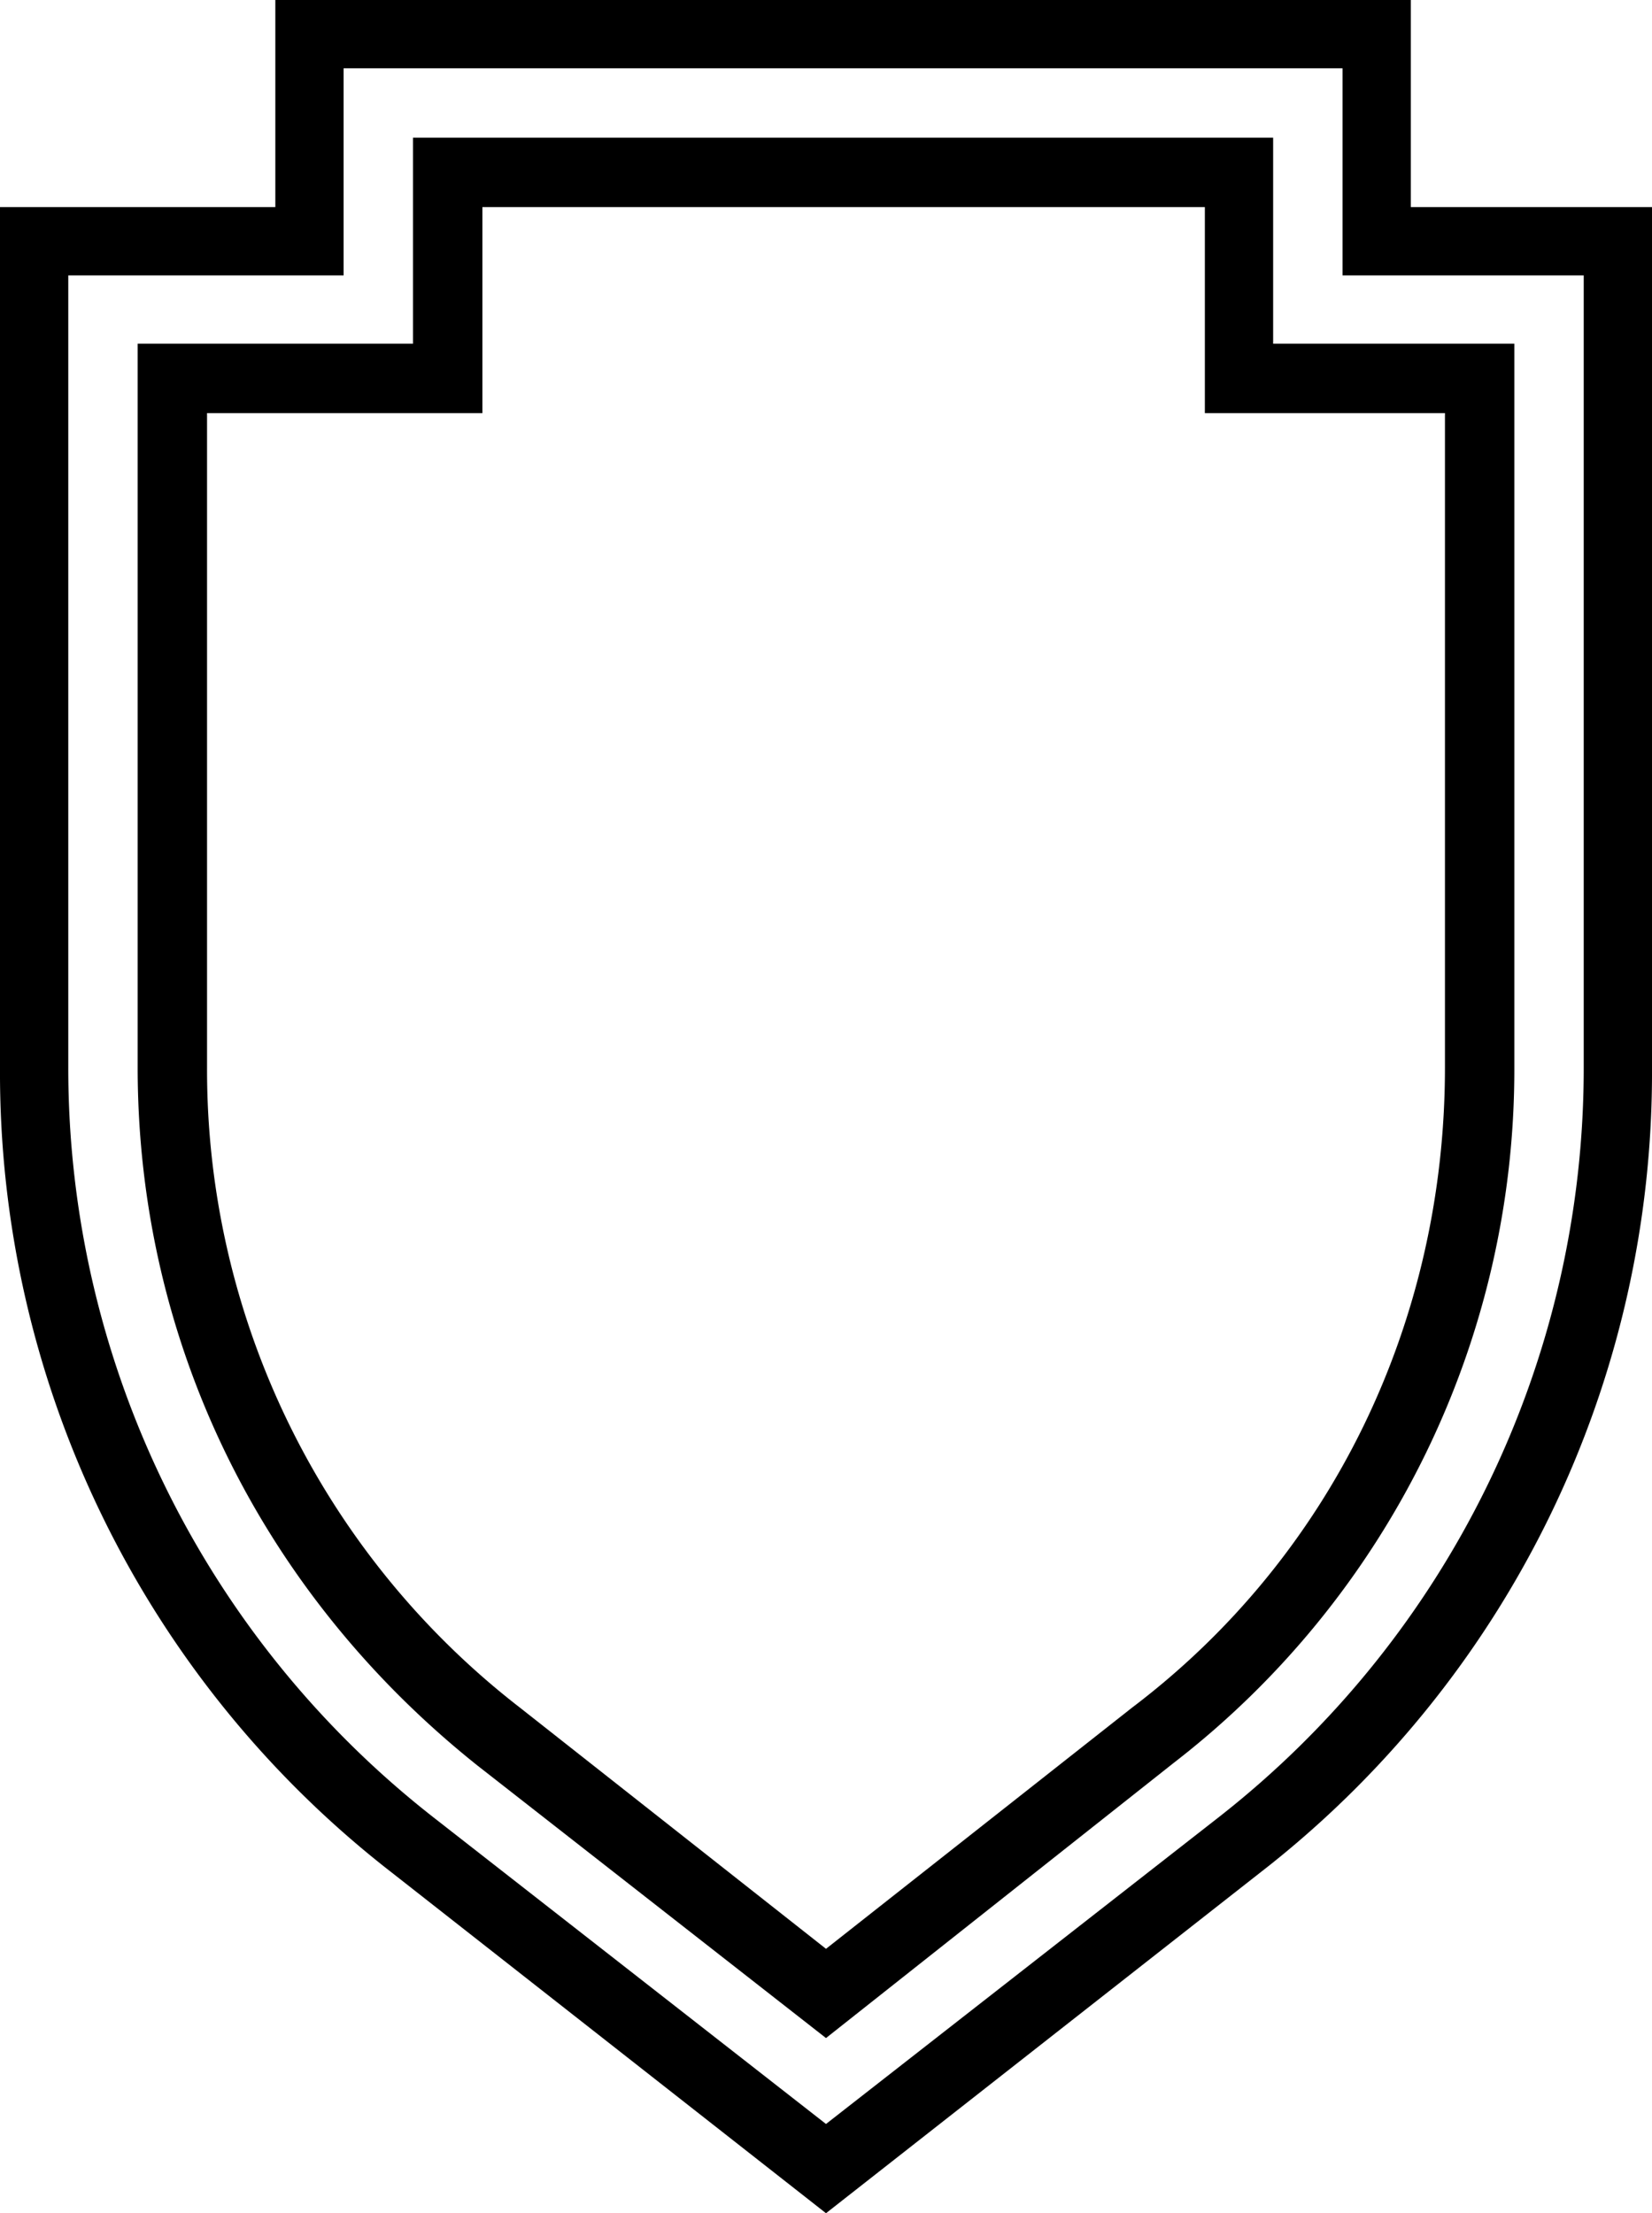
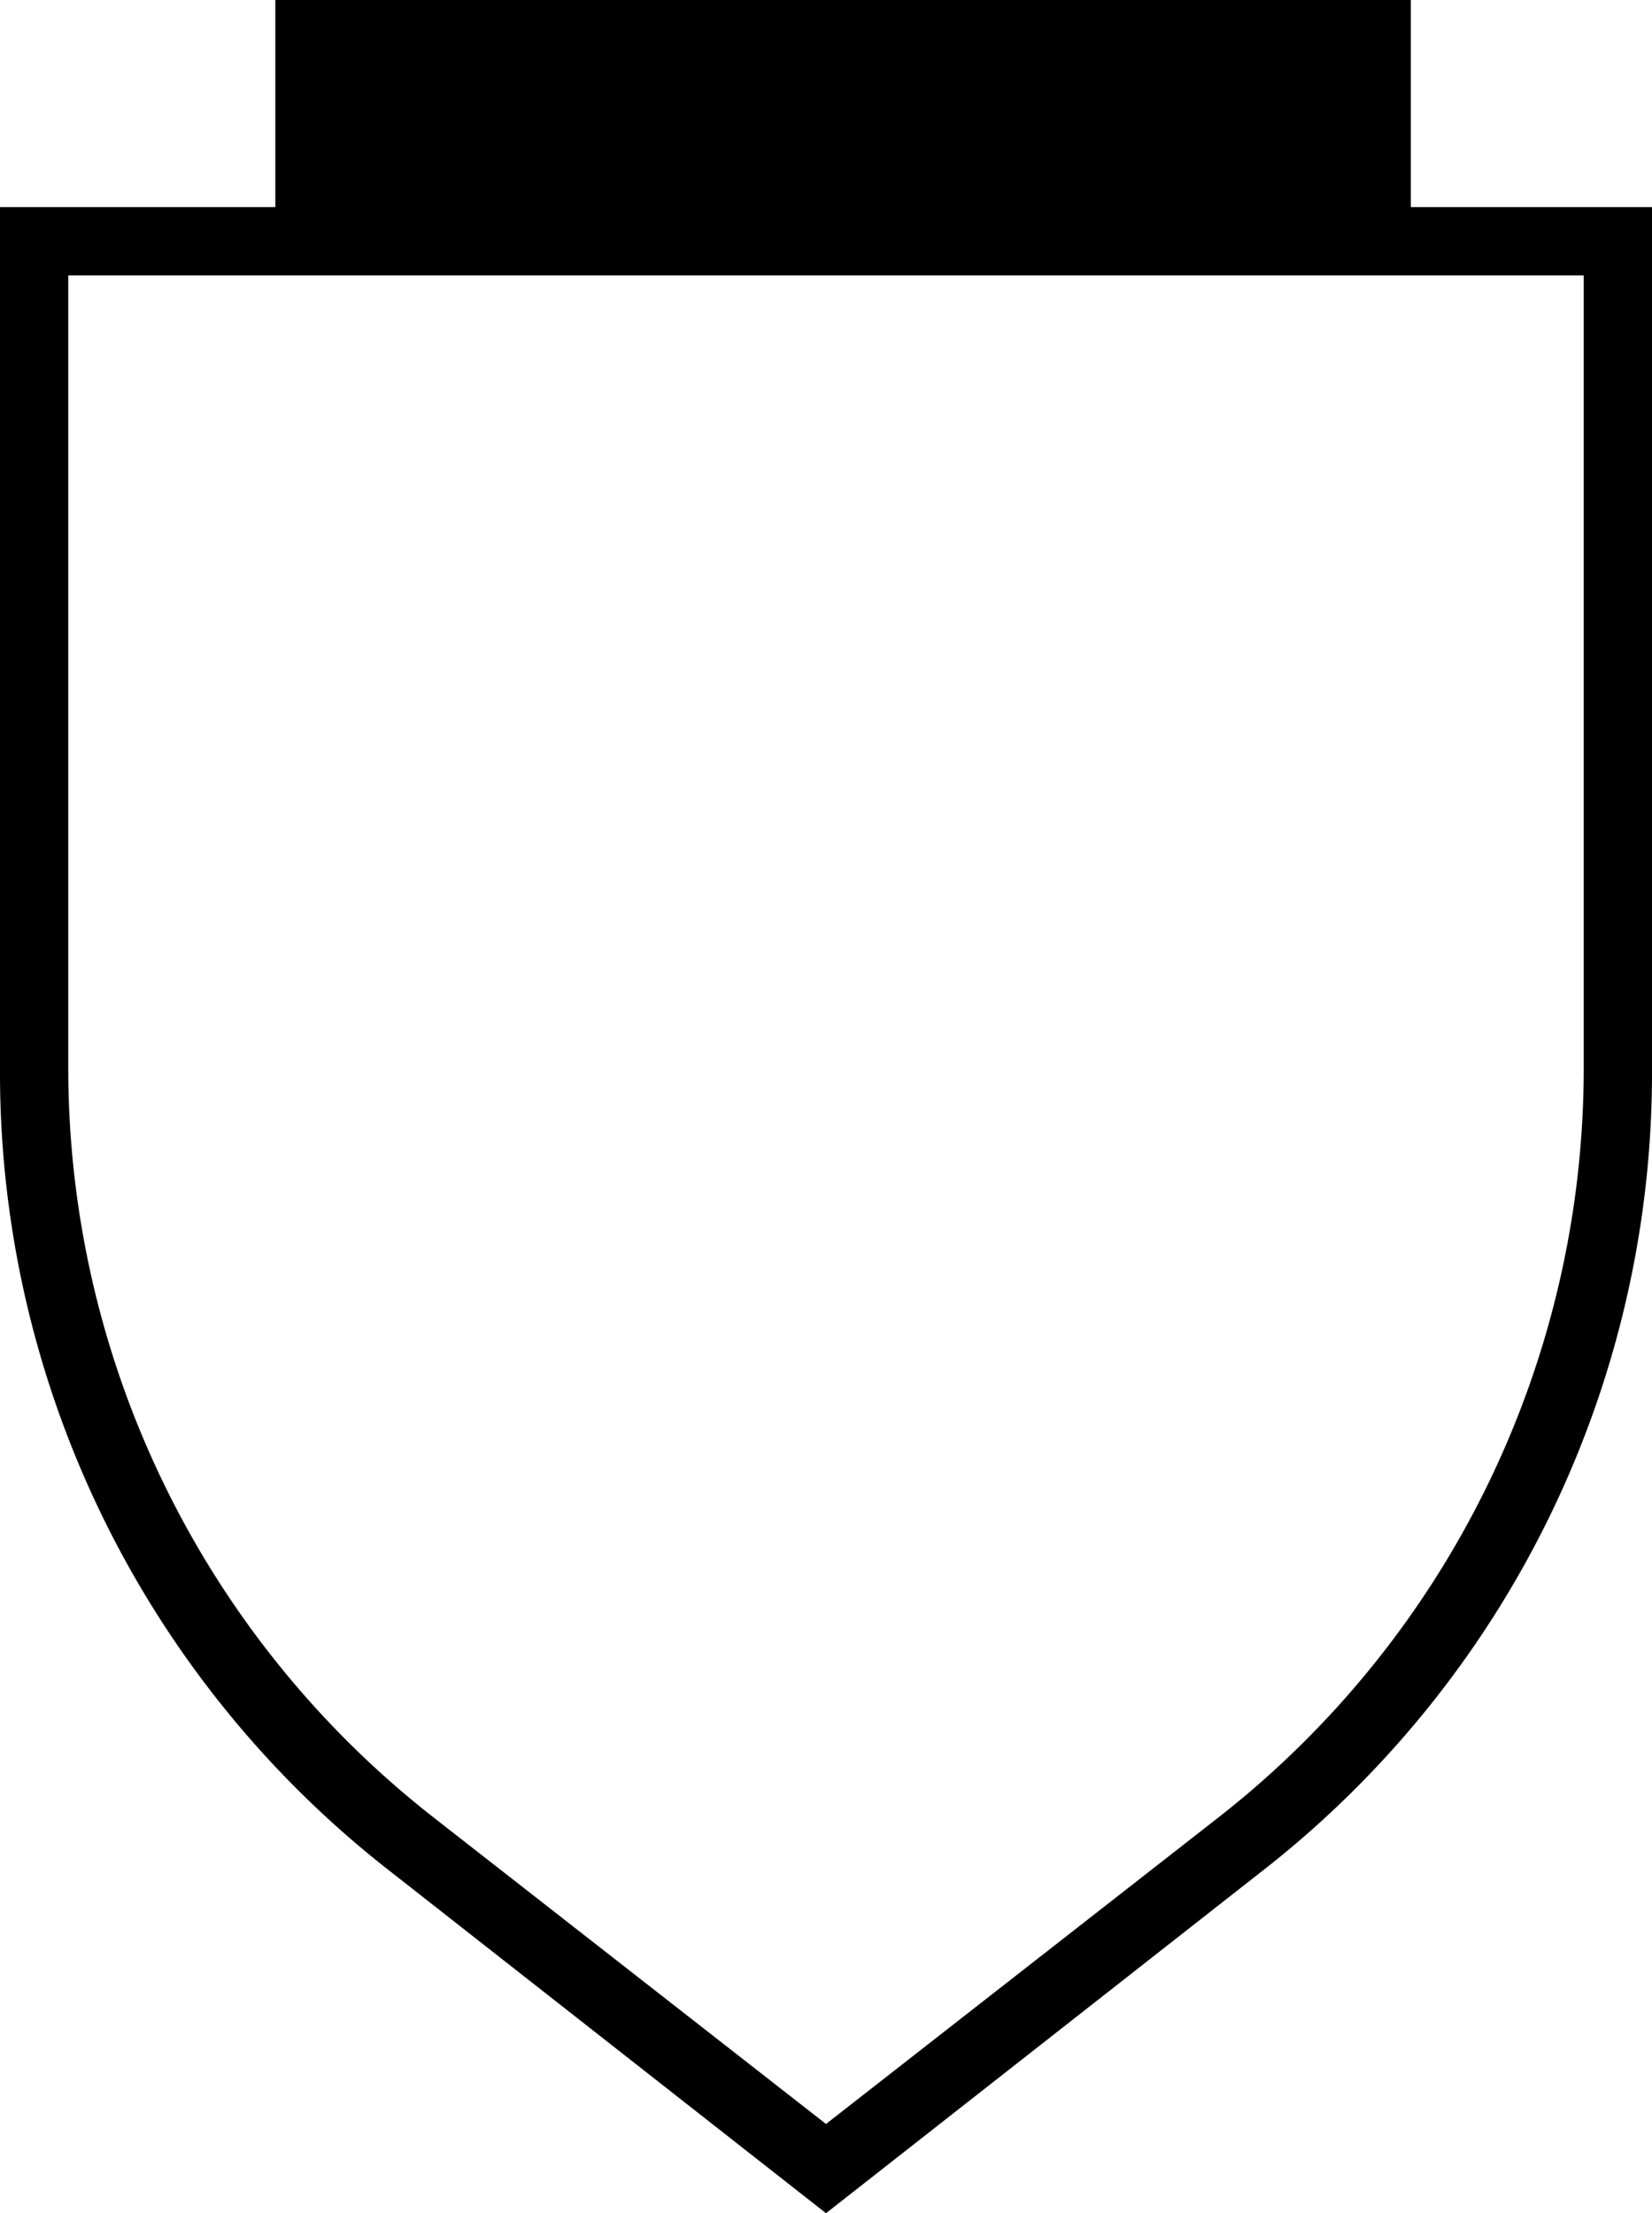
<svg xmlns="http://www.w3.org/2000/svg" viewBox="0 0 150 200.9">
  <title>Asset 3</title>
-   <path d="M75,200.9,35.6,170A91.9,91.9,0,0,1,0,96.9V18.8H25V0H128.1V18.8H150V96.9A91.9,91.9,0,0,1,114.4,170ZM6.2,25V96.9A86.3,86.3,0,0,0,39.4,165L75,192.8,110.6,165a86.3,86.3,0,0,0,33.2-68.1V25H121.9V6.2H31.2V25Z" />
-   <path d="M75,185,43.4,160.3c-19.6-15.6-30.9-38.4-30.9-63.4V31.2h25V12.5h78.1V31.2h21.9V96.9A79.5,79.5,0,0,1,106.6,160ZM18.8,37.5V96.9A73.2,73.2,0,0,0,47.2,155L75,176.9,102.8,155c18.1-13.7,28.4-35,28.4-58.1V37.5H109.4V18.8H43.8V37.5Z" />
+   <path d="M75,200.9,35.6,170A91.9,91.9,0,0,1,0,96.9V18.8H25V0H128.1V18.8H150V96.9A91.9,91.9,0,0,1,114.4,170ZM6.2,25V96.9A86.3,86.3,0,0,0,39.4,165L75,192.8,110.6,165a86.3,86.3,0,0,0,33.2-68.1V25H121.9V6.2V25Z" />
</svg>